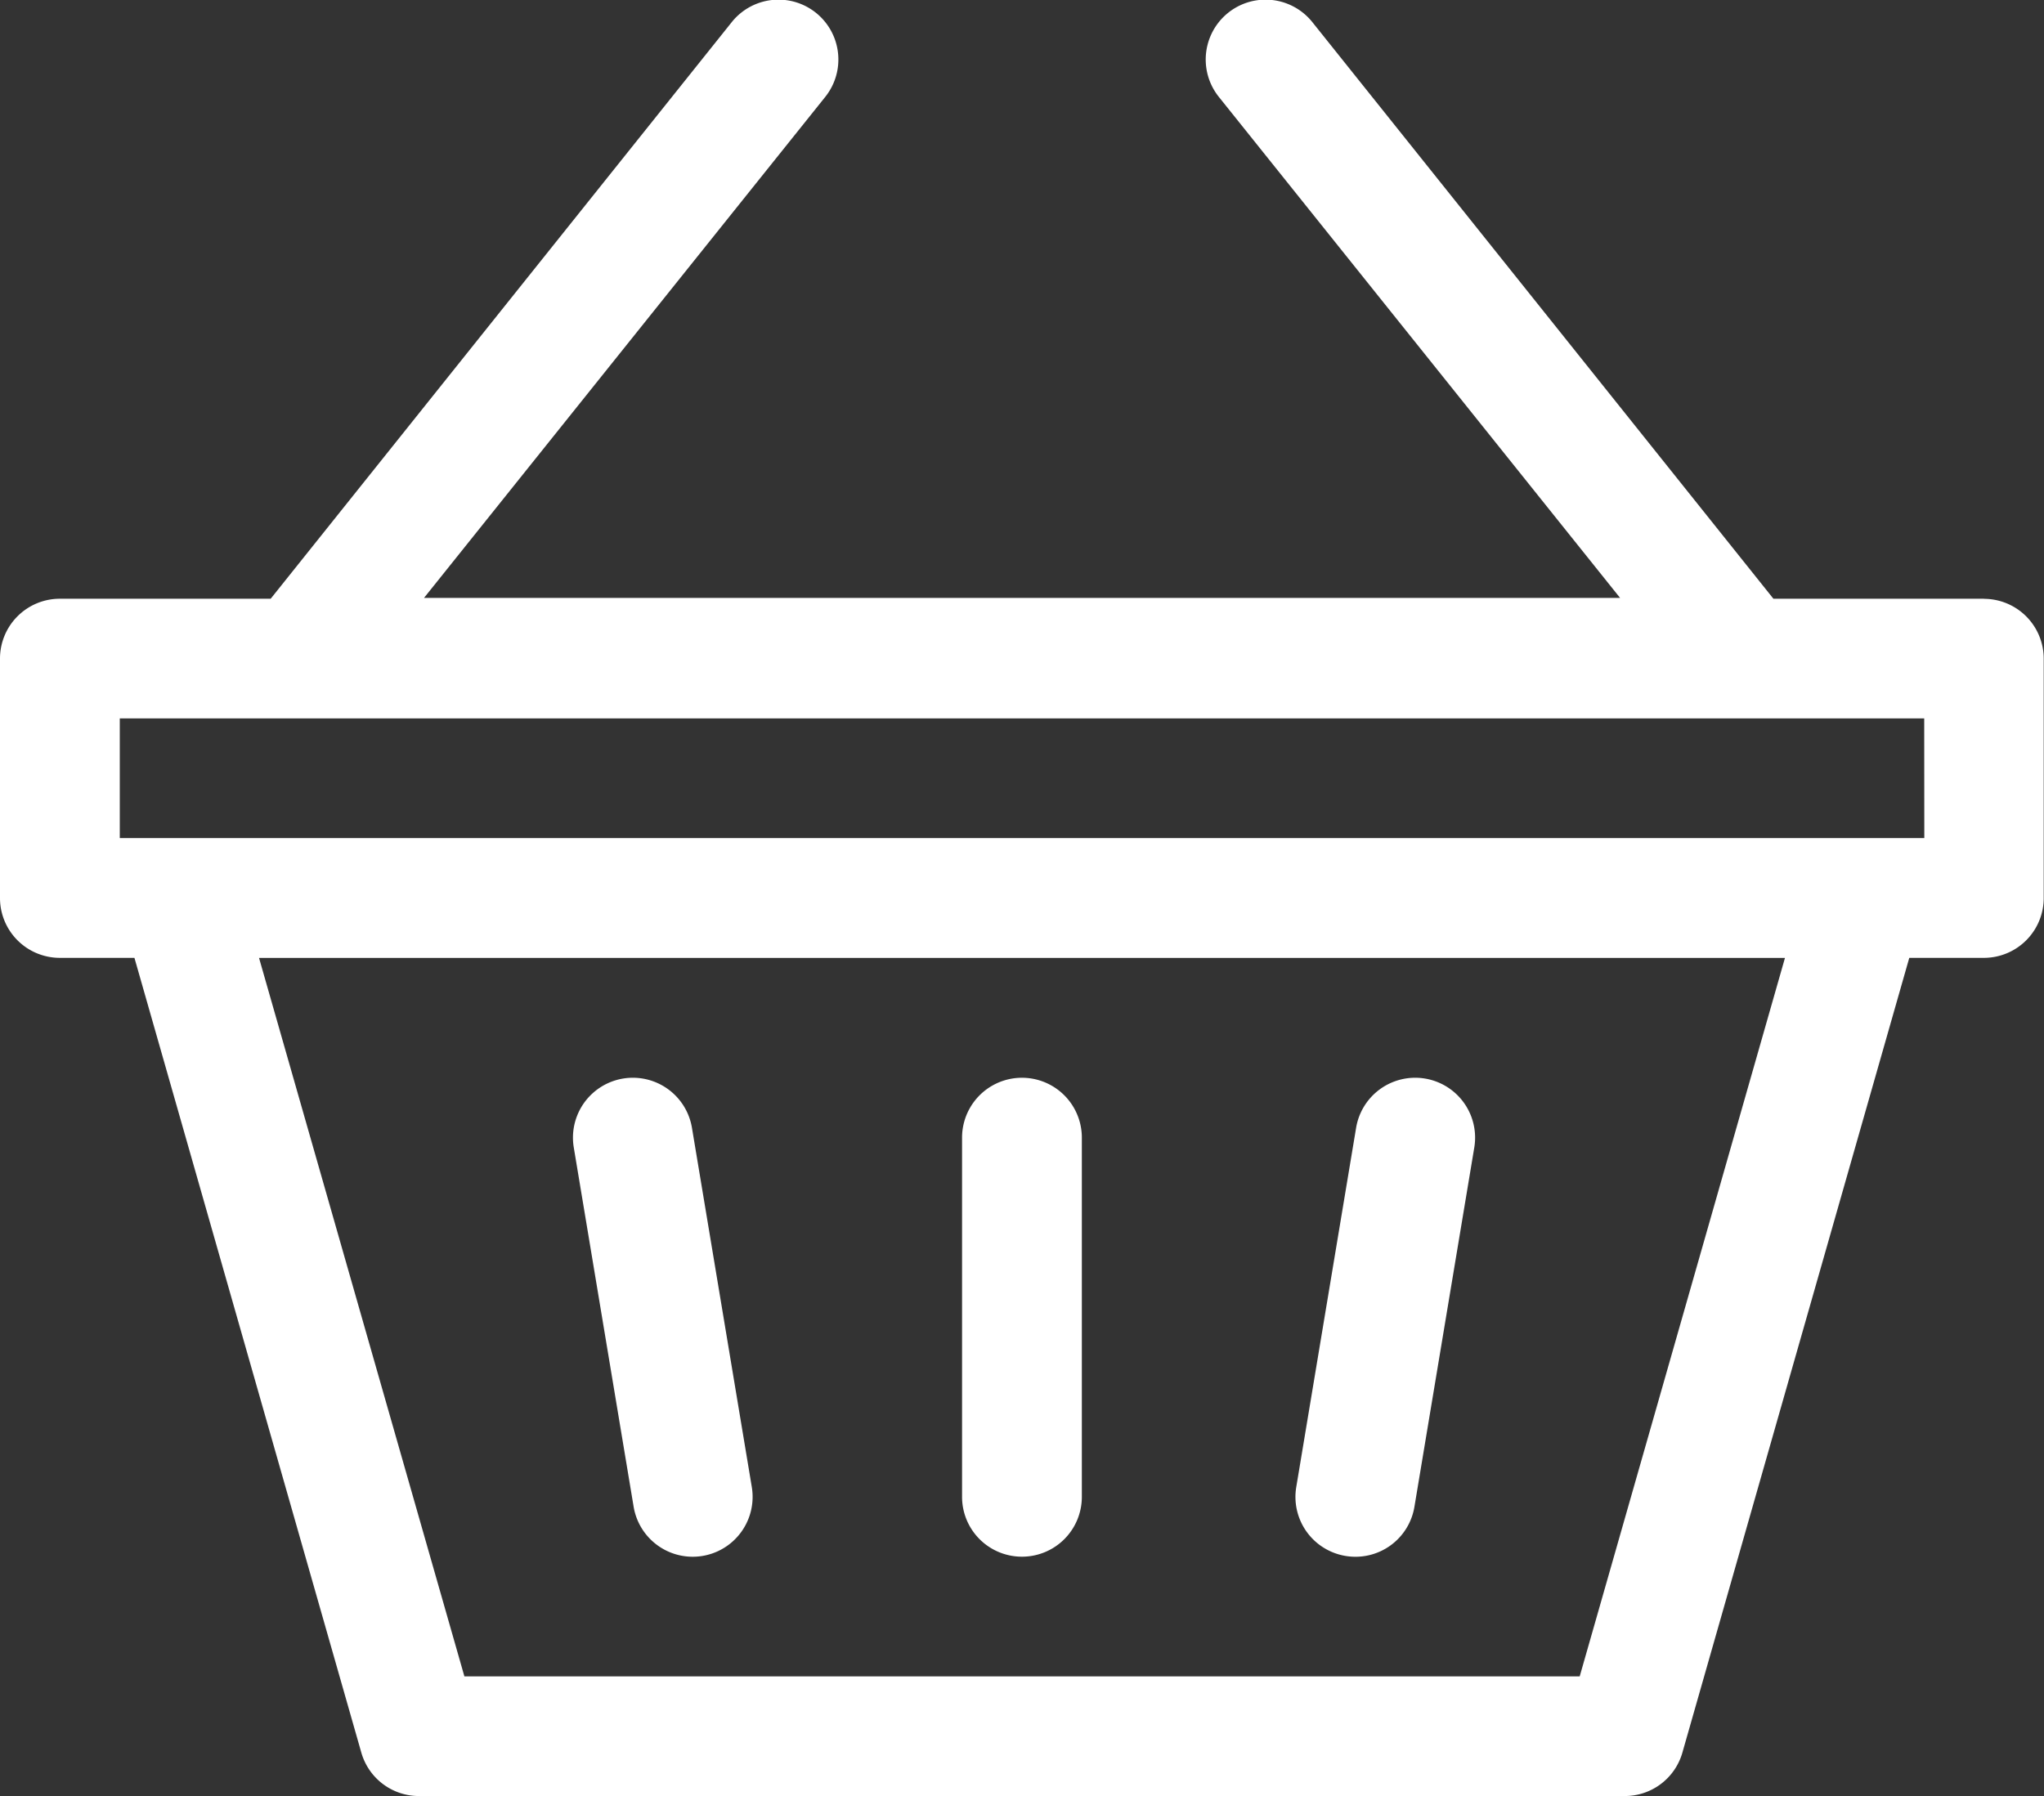
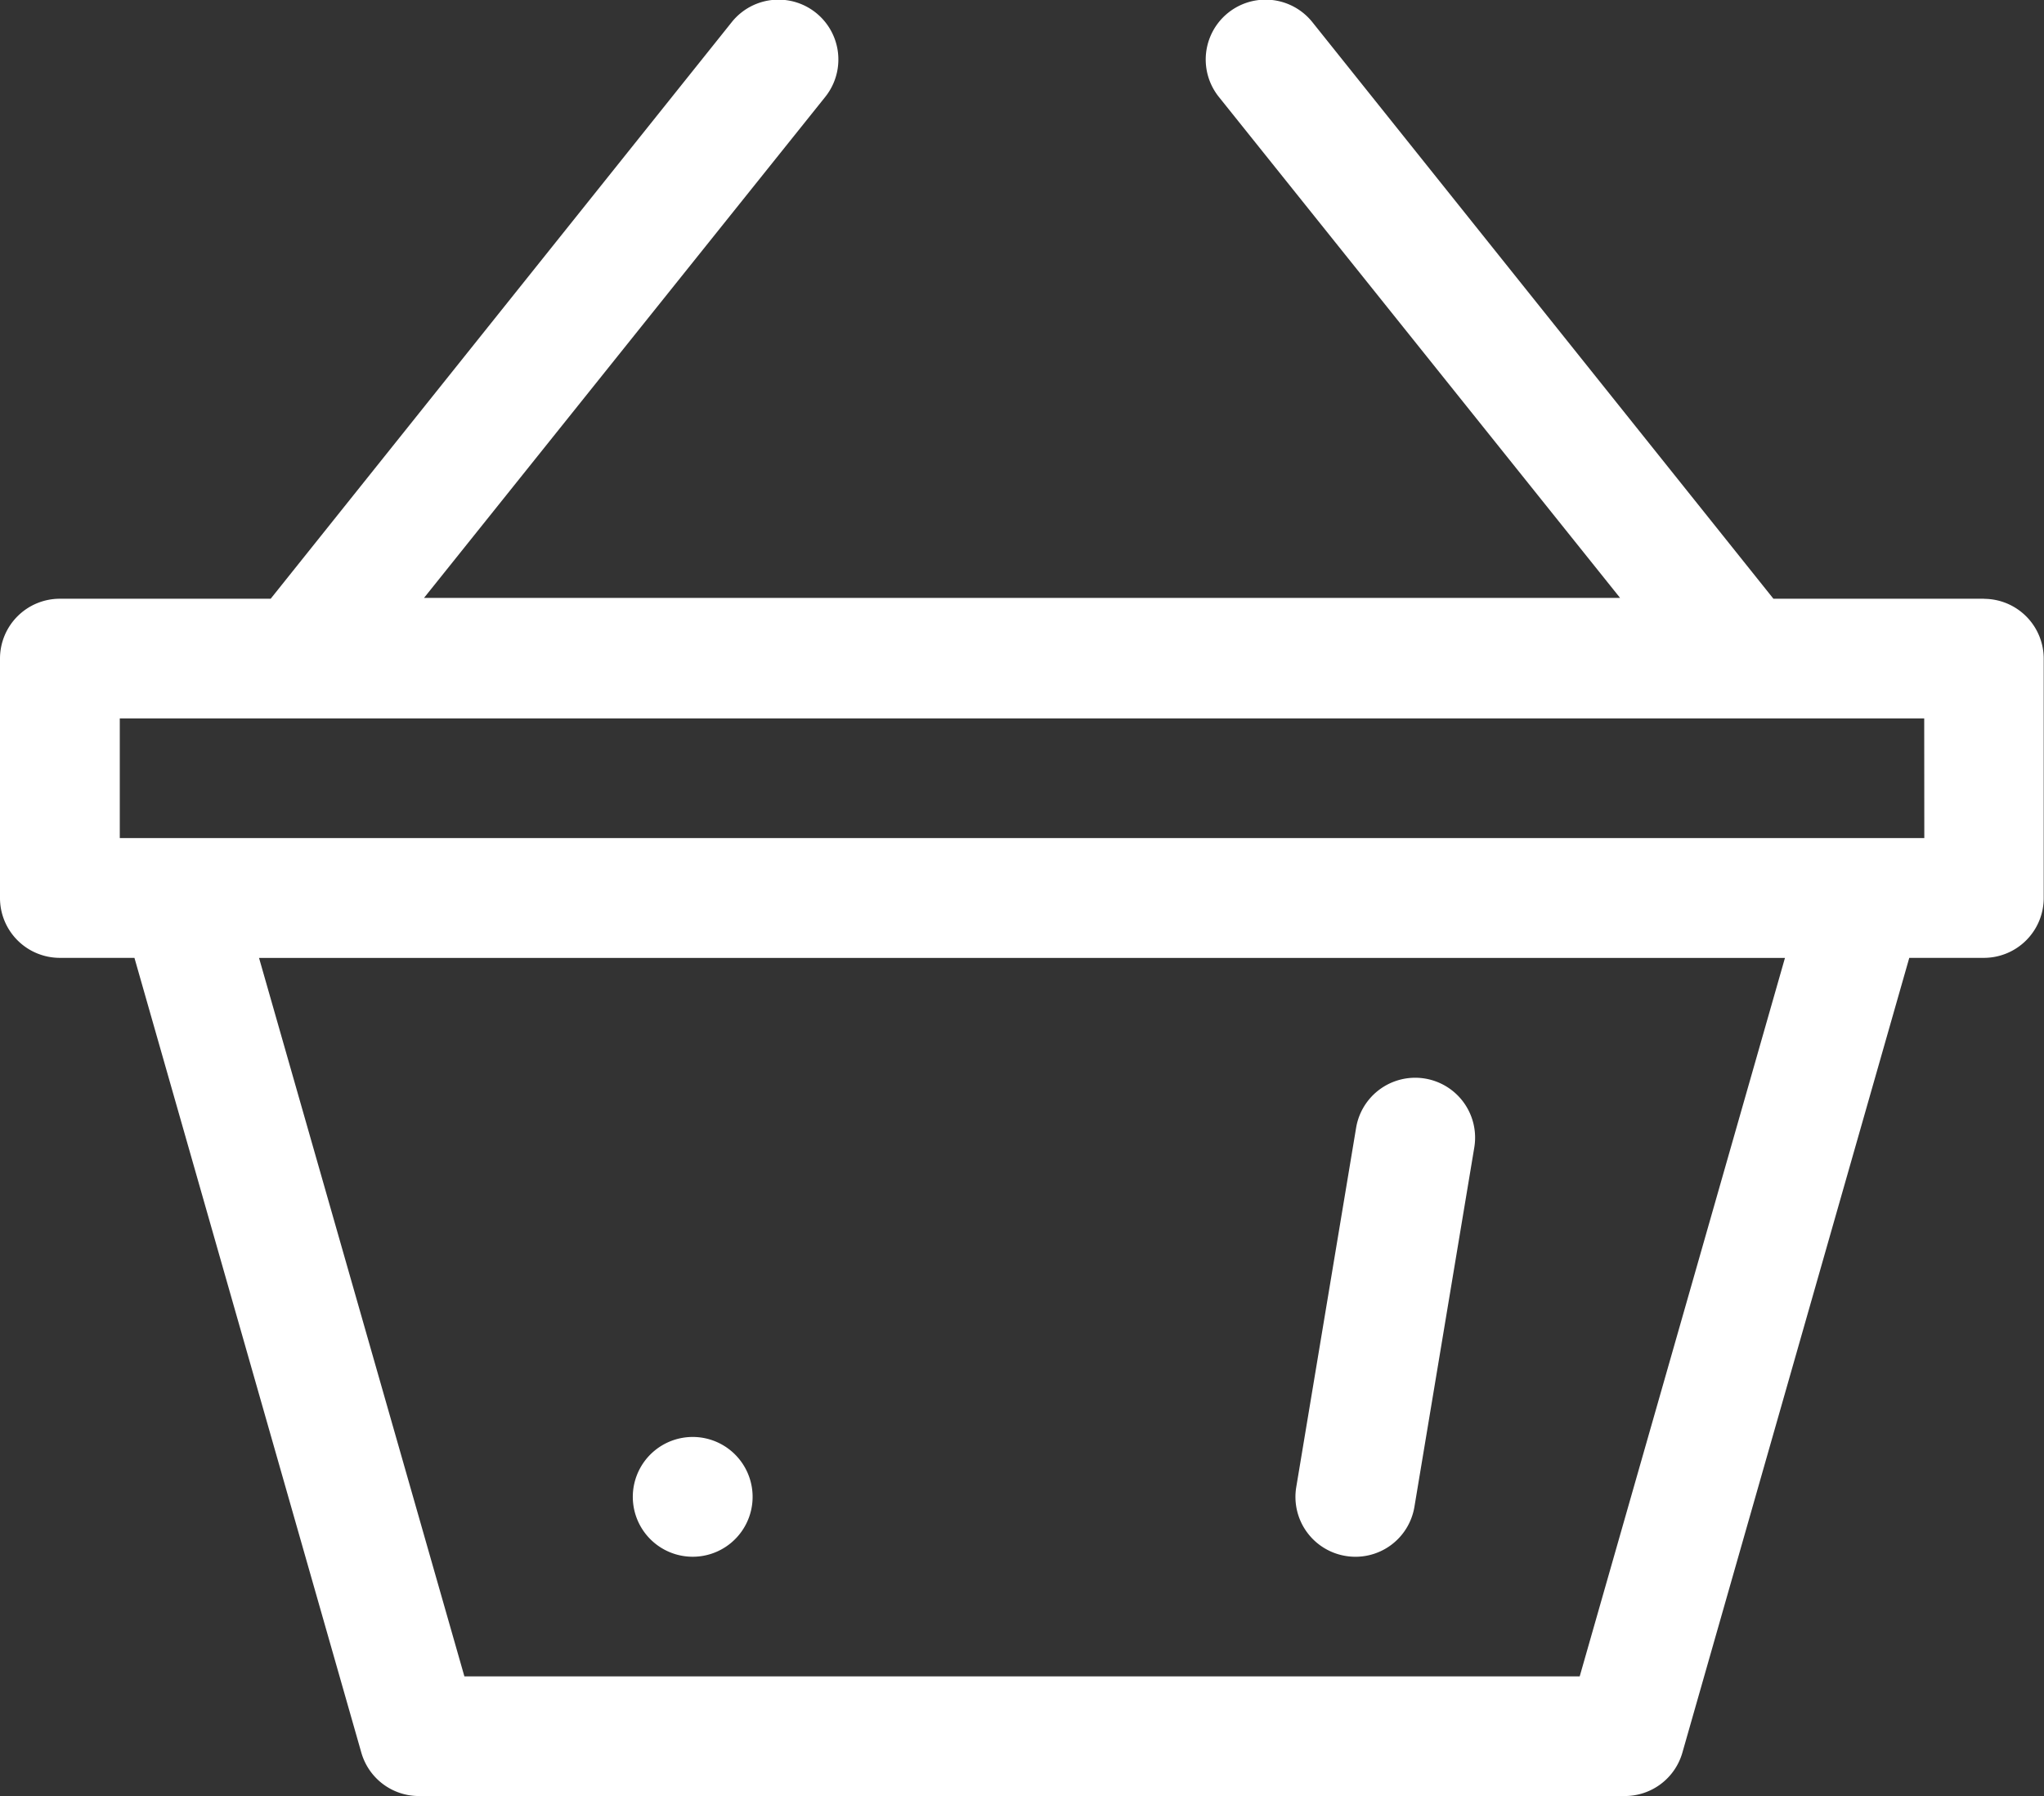
<svg xmlns="http://www.w3.org/2000/svg" width="21.62" height="19.002" viewBox="0 0 21.62 19.002">
  <rect x="0" y="0" width="21.62" height="19.002" fill="#333333" stroke="none" />
  <g id="icon-cart" transform="translate(-2757.94 605.767)">
    <g id="shopping-basket_3_" data-name="shopping-basket (3)" transform="translate(2757.94 -605.767)">
      <path id="Path_16809" data-name="Path 16809" d="M325.027,306.055a.632.632,0,0,0,.729-.521l.633-3.8a.633.633,0,0,0-1.25-.208l-.633,3.8A.633.633,0,0,0,325.027,306.055Z" transform="translate(-310.795 -289.595)" fill="#fff" />
-       <path id="Path_16810" data-name="Path 16810" d="M144.14,305.536a.633.633,0,1,0,1.25-.208l-.633-3.8a.633.633,0,1,0-1.25.208Z" transform="translate(-137.438 -289.597)" fill="#fff" />
+       <path id="Path_16810" data-name="Path 16810" d="M144.14,305.536a.633.633,0,1,0,1.25-.208a.633.633,0,1,0-1.25.208Z" transform="translate(-137.438 -289.597)" fill="#fff" />
      <path id="Path_16811" data-name="Path 16811" d="M20.987,37.334H18.758l-4.877-6.1a.633.633,0,0,0-.989.791l4.244,5.3H4.485l4.244-5.3a.633.633,0,0,0-.989-.791l-4.877,6.1H.633A.633.633,0,0,0,0,37.968V40.5a.633.633,0,0,0,.633.633h.789l2.4,8.408A.633.633,0,0,0,4.434,50H17.186a.633.633,0,0,0,.609-.459l2.4-8.408h.789a.633.633,0,0,0,.633-.633V37.968a.633.633,0,0,0-.633-.633Zm-4.278,11.4H4.912l-2.172-7.6H18.88Zm3.645-8.868H1.267V38.6H20.353Z" transform="translate(0 -31)" fill="#fff" />
-       <path id="Path_16812" data-name="Path 16812" d="M241.633,306.067a.633.633,0,0,0,.633-.633v-3.8a.633.633,0,0,0-1.267,0v3.8A.633.633,0,0,0,241.633,306.067Z" transform="translate(-230.823 -289.599)" fill="#fff" />
    </g>
  </g>
</svg>